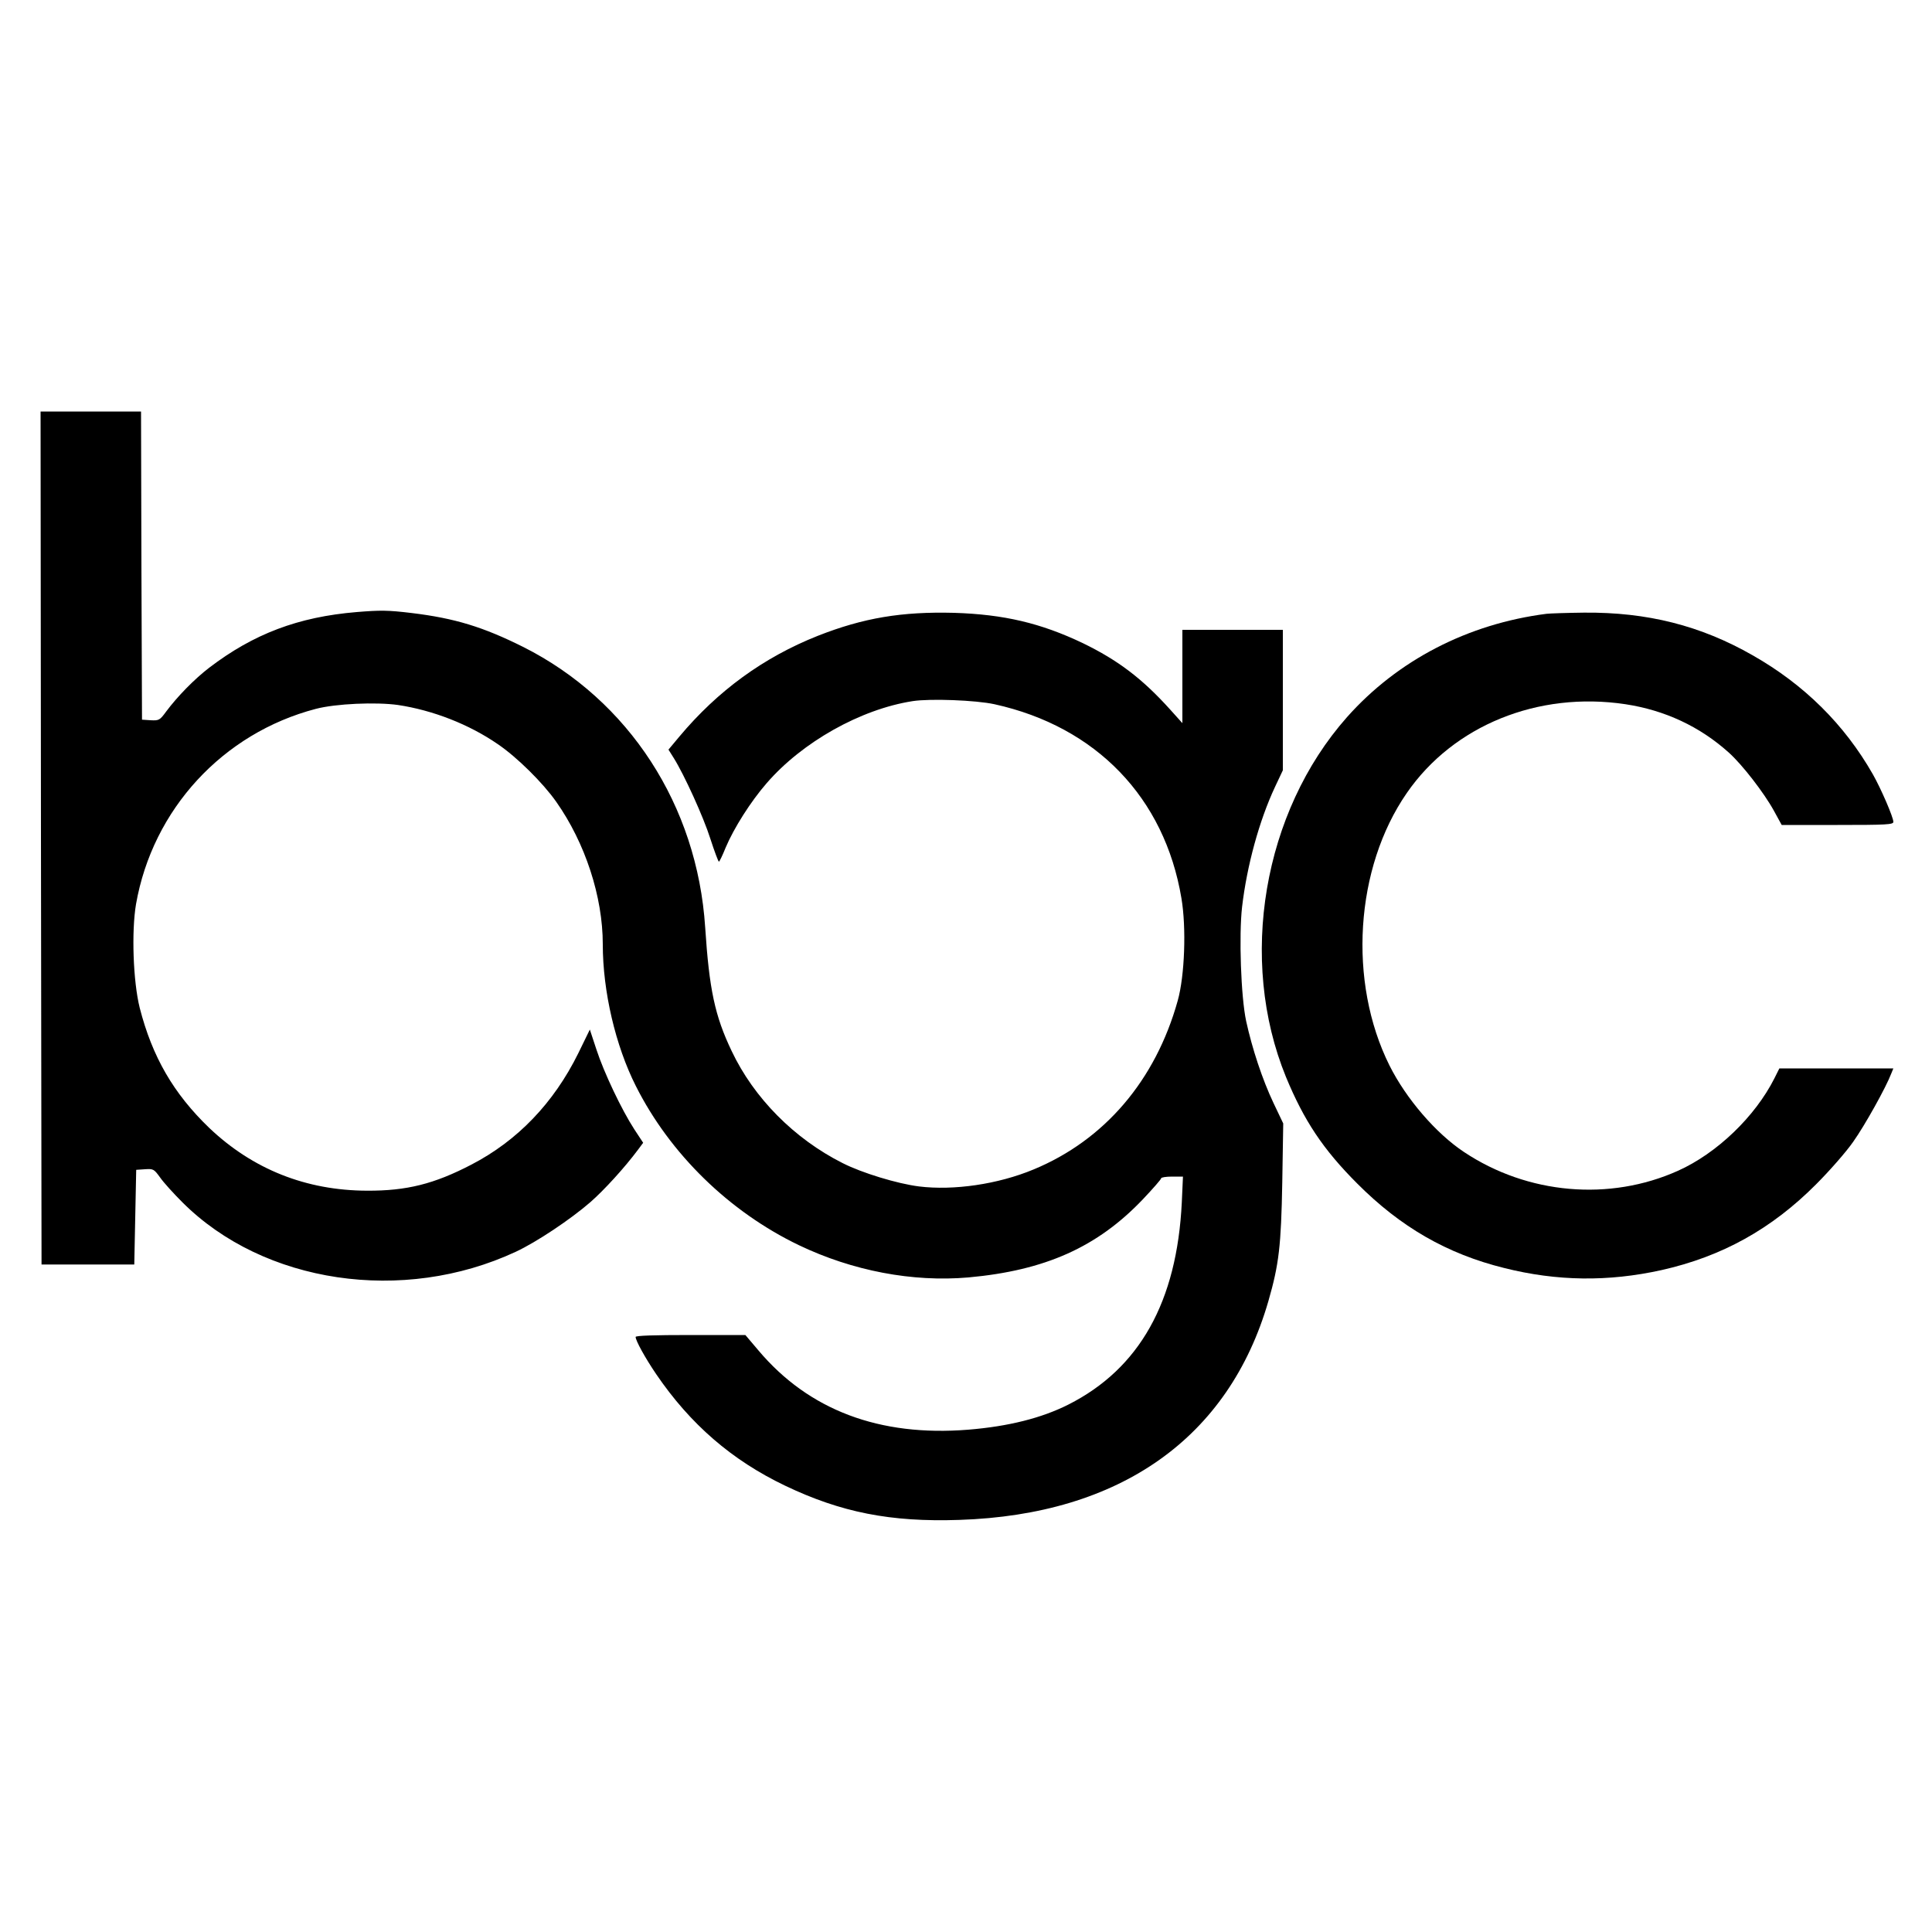
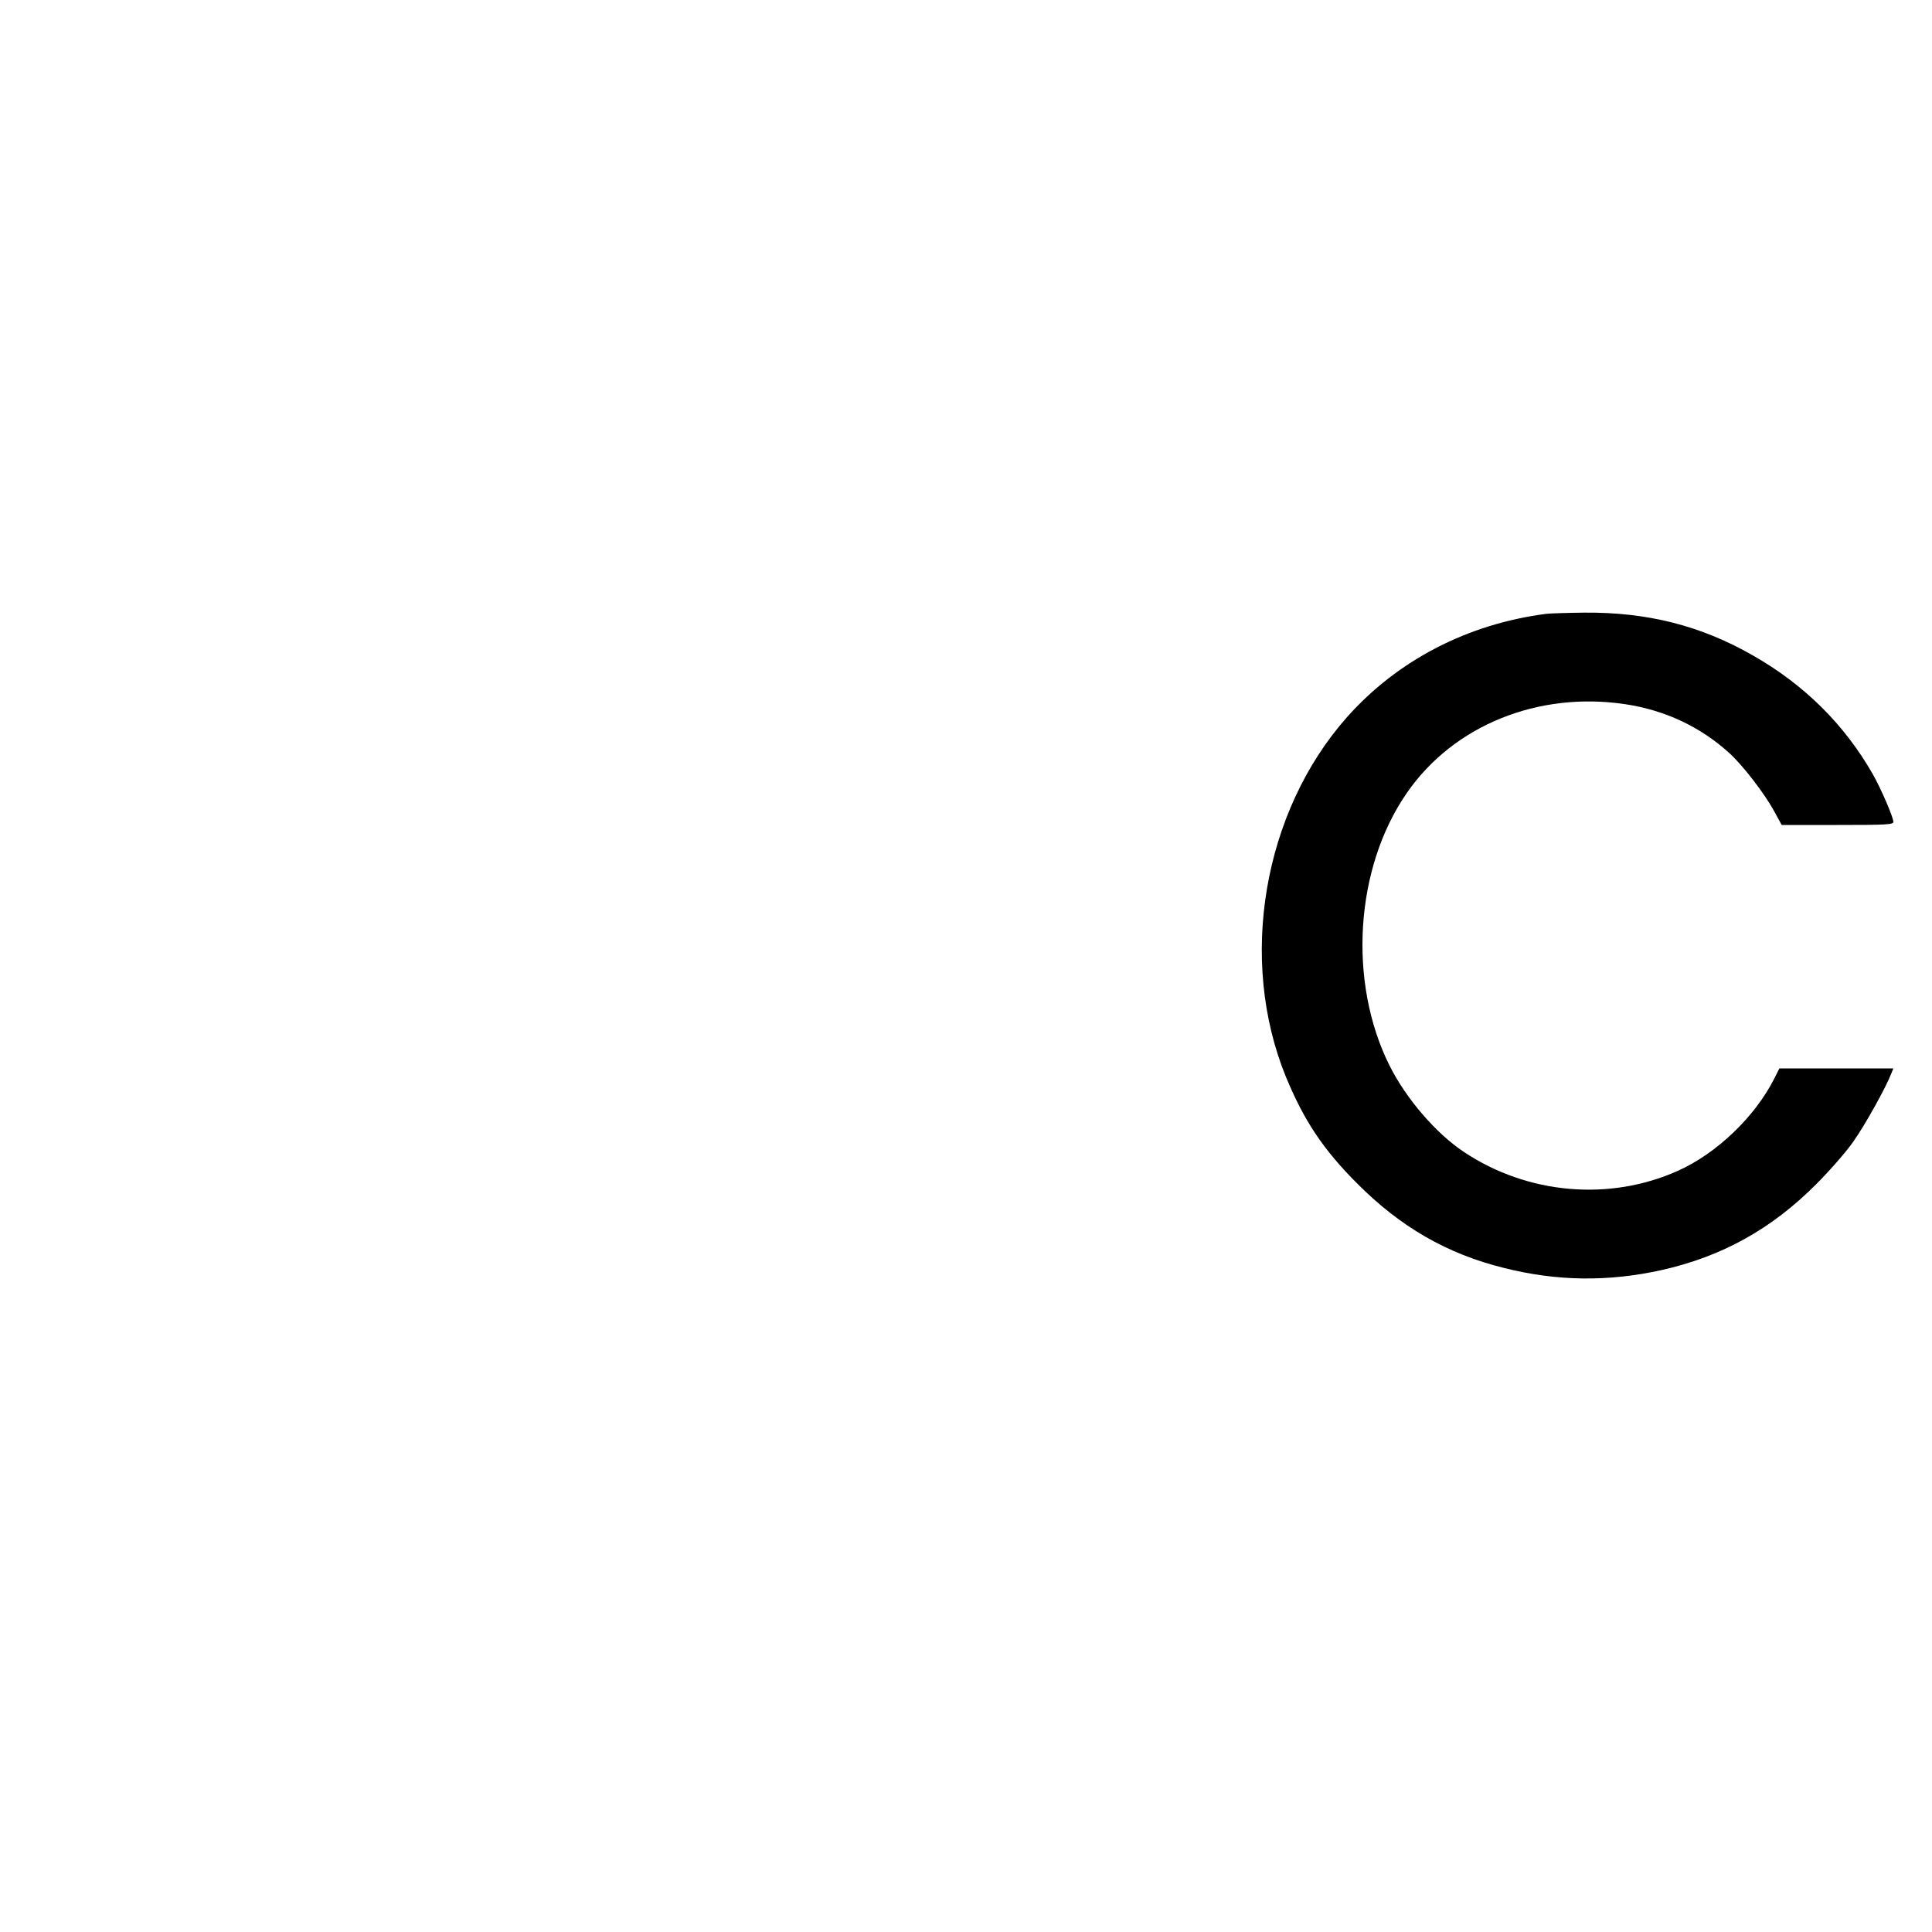
<svg xmlns="http://www.w3.org/2000/svg" version="1.0" width="1000pt" height="1000pt" viewBox="0 0 1000 1000" preserveAspectRatio="xMidYMid meet">
  <g transform="translate(0,1000) scale(0.1,-0.1)" fill="#000000" stroke="none">
-     <path d="M212 5663 l3 -2208 240 0 240 0 5 245 5 245 45 3 c44 3 47 1 79 -43 18 -26 70 -83 115 -128 421 -421 1142 -528 1726 -256 107 50 281 166 385 256 72 63 178 179 248 273 l26 35 -46 70 c-65 100 -157 293 -196 413 l-34 103 -60 -123 c-127 -257 -314 -452 -553 -576 -192 -100 -335 -136 -540 -135 -316 1 -592 111 -817 325 -185 178 -295 368 -360 622 -34 137 -43 394 -19 536 86 491 449 885 931 1011 103 27 311 36 425 20 180 -27 368 -100 517 -203 99 -67 234 -201 302 -298 150 -213 241 -491 241 -738 0 -244 66 -525 171 -733 177 -352 484 -651 844 -824 278 -133 588 -192 877 -167 398 36 668 157 904 405 52 55 94 103 94 108 0 5 25 9 57 9 l56 0 -6 -133 c-25 -515 -219 -861 -587 -1047 -139 -70 -310 -113 -518 -130 -460 -37 -826 101 -1087 411 l-67 79 -284 0 c-189 0 -284 -3 -284 -10 0 -19 49 -108 106 -192 177 -260 392 -446 668 -578 289 -138 545 -189 901 -177 833 27 1395 424 1600 1132 55 191 66 286 72 615 l5 305 -50 105 c-58 122 -111 283 -142 425 -27 126 -38 443 -21 591 25 214 89 447 170 620 l41 87 0 363 0 364 -260 0 -260 0 0 -241 0 -242 -62 69 c-145 161 -270 256 -453 345 -218 104 -409 149 -667 157 -270 7 -469 -26 -705 -119 -280 -111 -518 -284 -717 -522 l-56 -67 27 -43 c54 -86 154 -305 190 -419 21 -65 41 -118 44 -118 3 0 19 33 35 73 42 100 130 239 212 333 184 213 486 383 756 425 90 14 327 5 423 -16 527 -116 881 -484 968 -1004 26 -153 17 -401 -19 -530 -115 -413 -379 -722 -746 -874 -185 -77 -414 -110 -593 -88 -112 14 -296 70 -396 121 -250 126 -459 337 -574 580 -87 182 -116 319 -137 640 -41 631 -395 1176 -941 1451 -208 104 -355 149 -578 176 -124 15 -162 15 -285 5 -302 -25 -534 -113 -763 -288 -76 -58 -165 -149 -223 -227 -33 -45 -37 -47 -80 -45 l-45 3 -3 798 -2 797 -260 0 -260 0 2 -2207z" />
    <path d="M8005 6823 c-408 -52 -772 -241 -1033 -535 -435 -491 -564 -1255 -316 -1862 93 -225 191 -374 369 -552 224 -225 465 -364 760 -437 274 -69 539 -72 815 -11 312 70 569 212 800 444 69 69 156 168 192 220 61 86 170 282 197 353 l11 27 -295 0 -295 0 -26 -52 c-100 -198 -298 -388 -499 -478 -354 -159 -778 -122 -1107 97 -145 96 -300 276 -386 448 -216 433 -179 1023 90 1411 241 349 679 527 1131 459 204 -31 385 -115 536 -251 69 -62 182 -208 233 -301 l40 -73 289 0 c255 0 289 2 289 16 0 24 -64 172 -106 246 -147 258 -356 465 -622 616 -269 154 -546 224 -873 221 -90 -1 -177 -4 -194 -6z" />
  </g>
</svg>